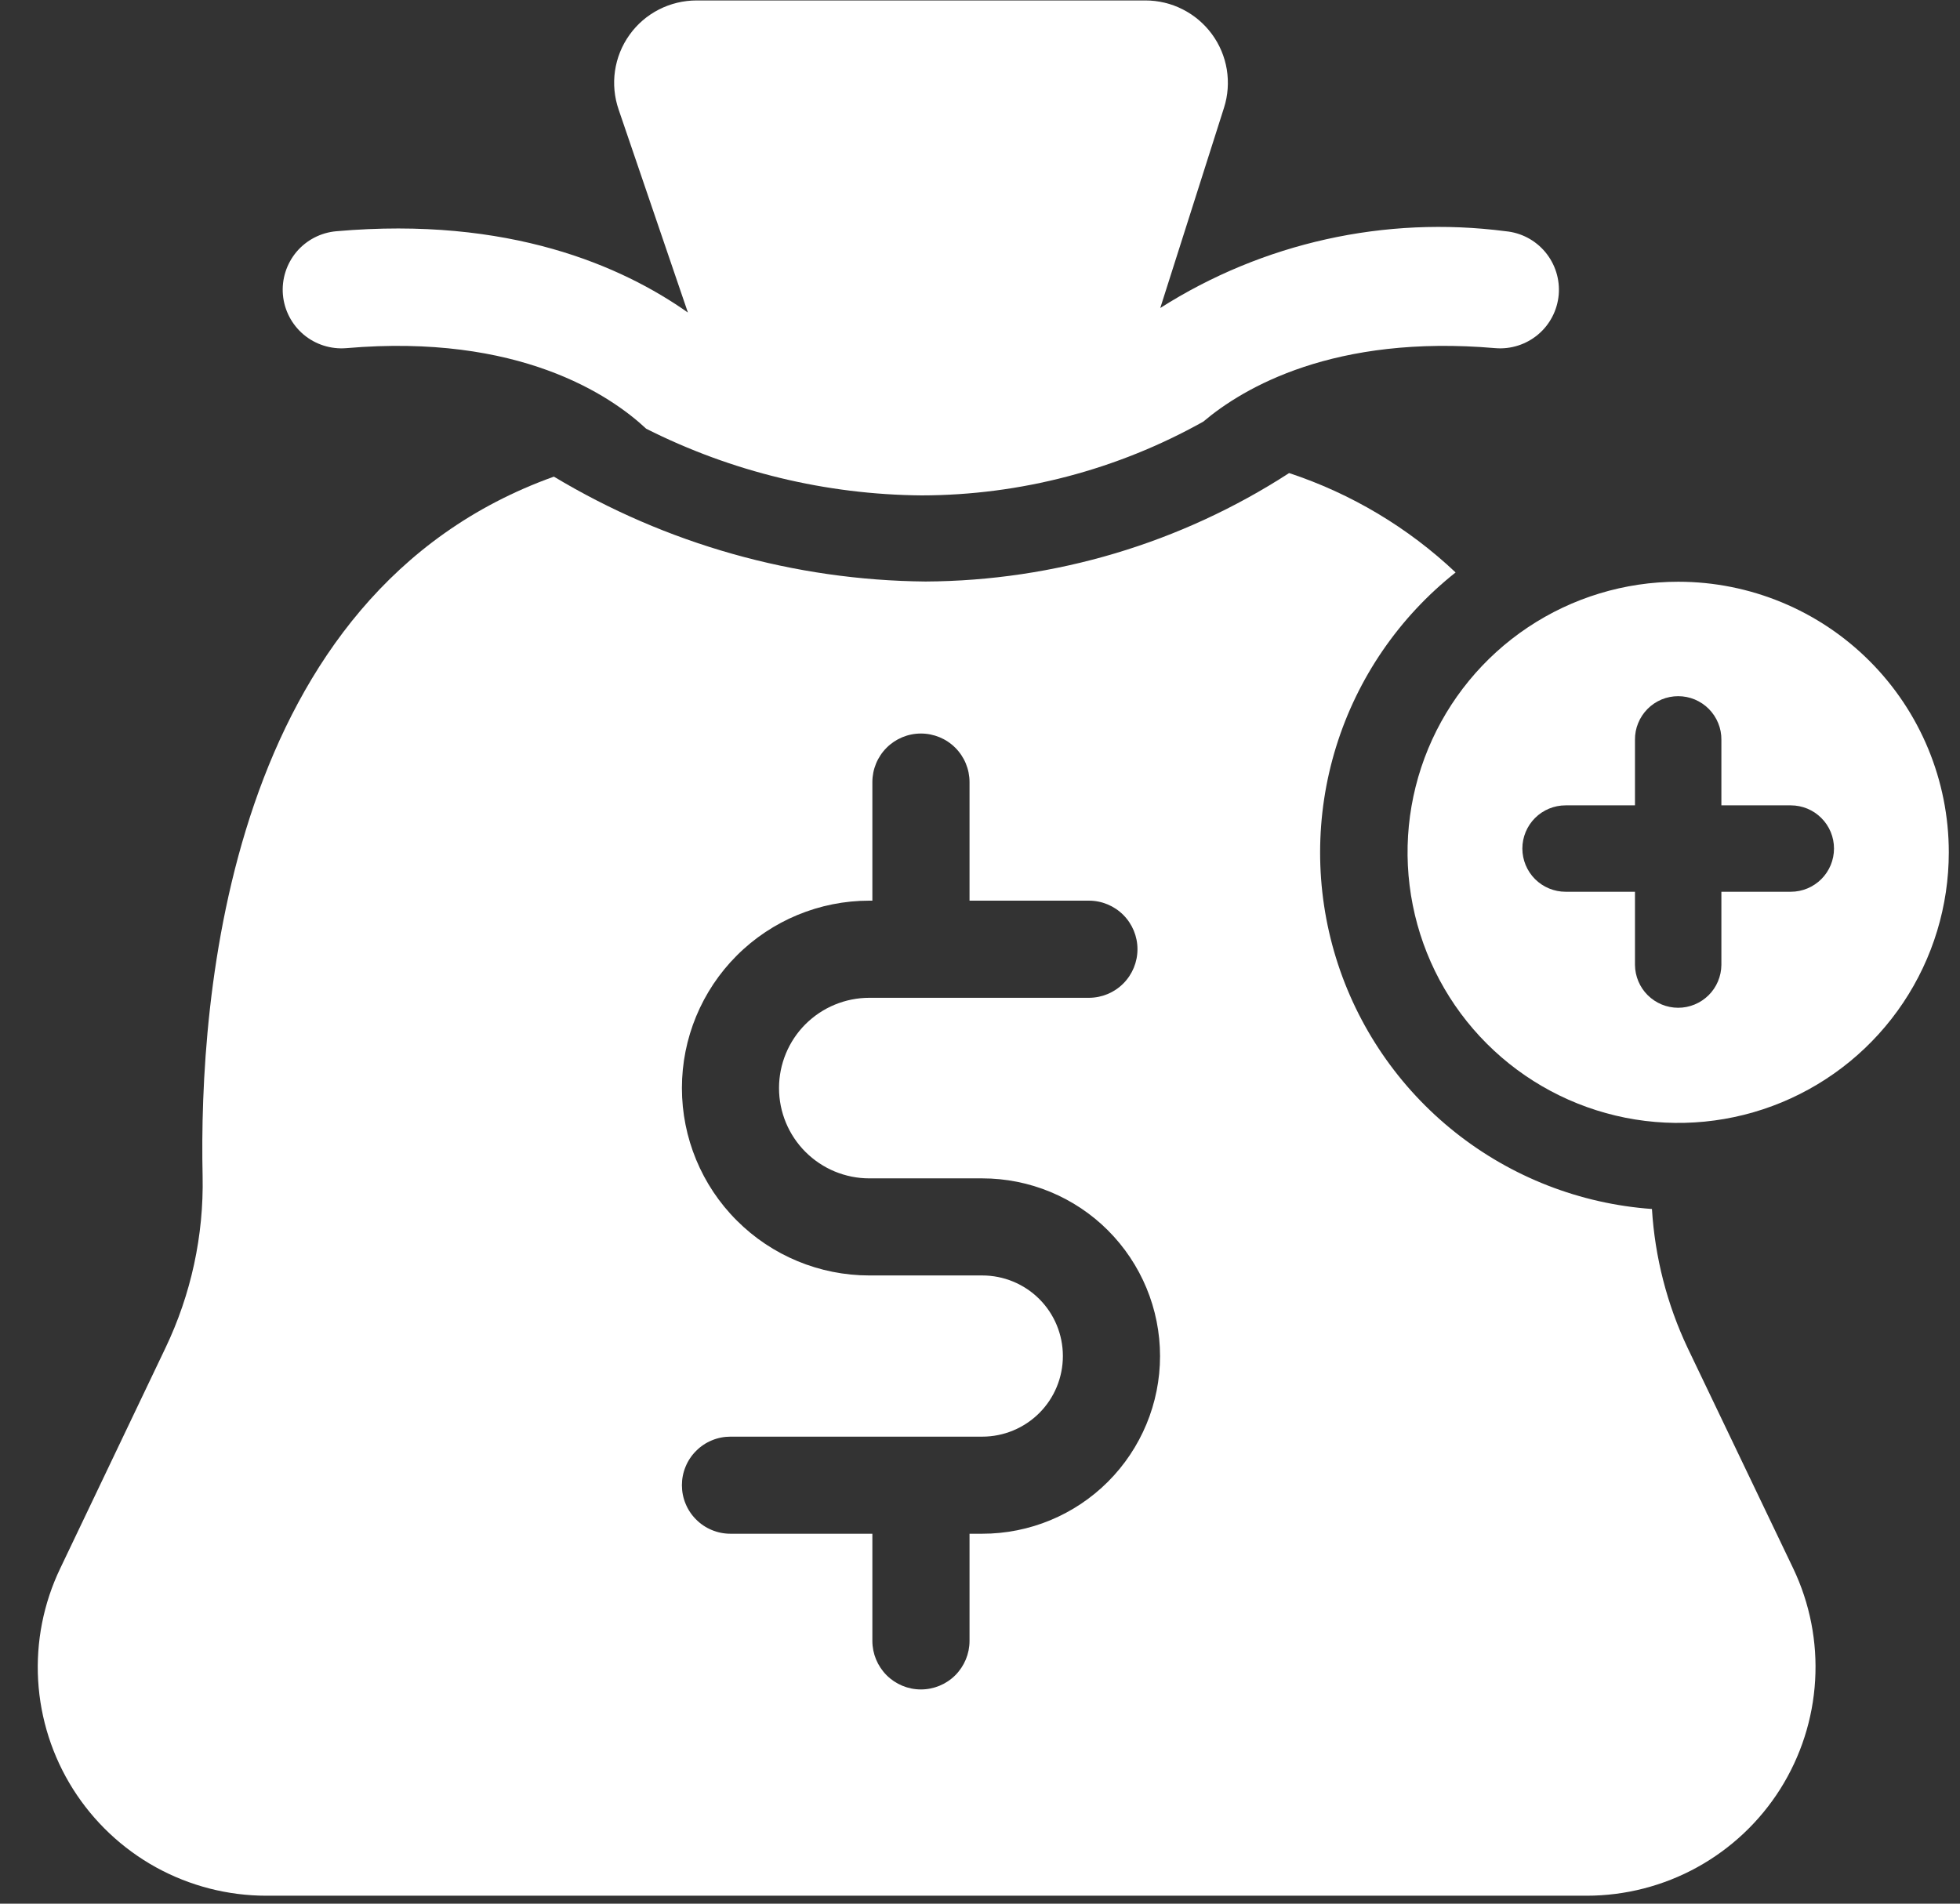
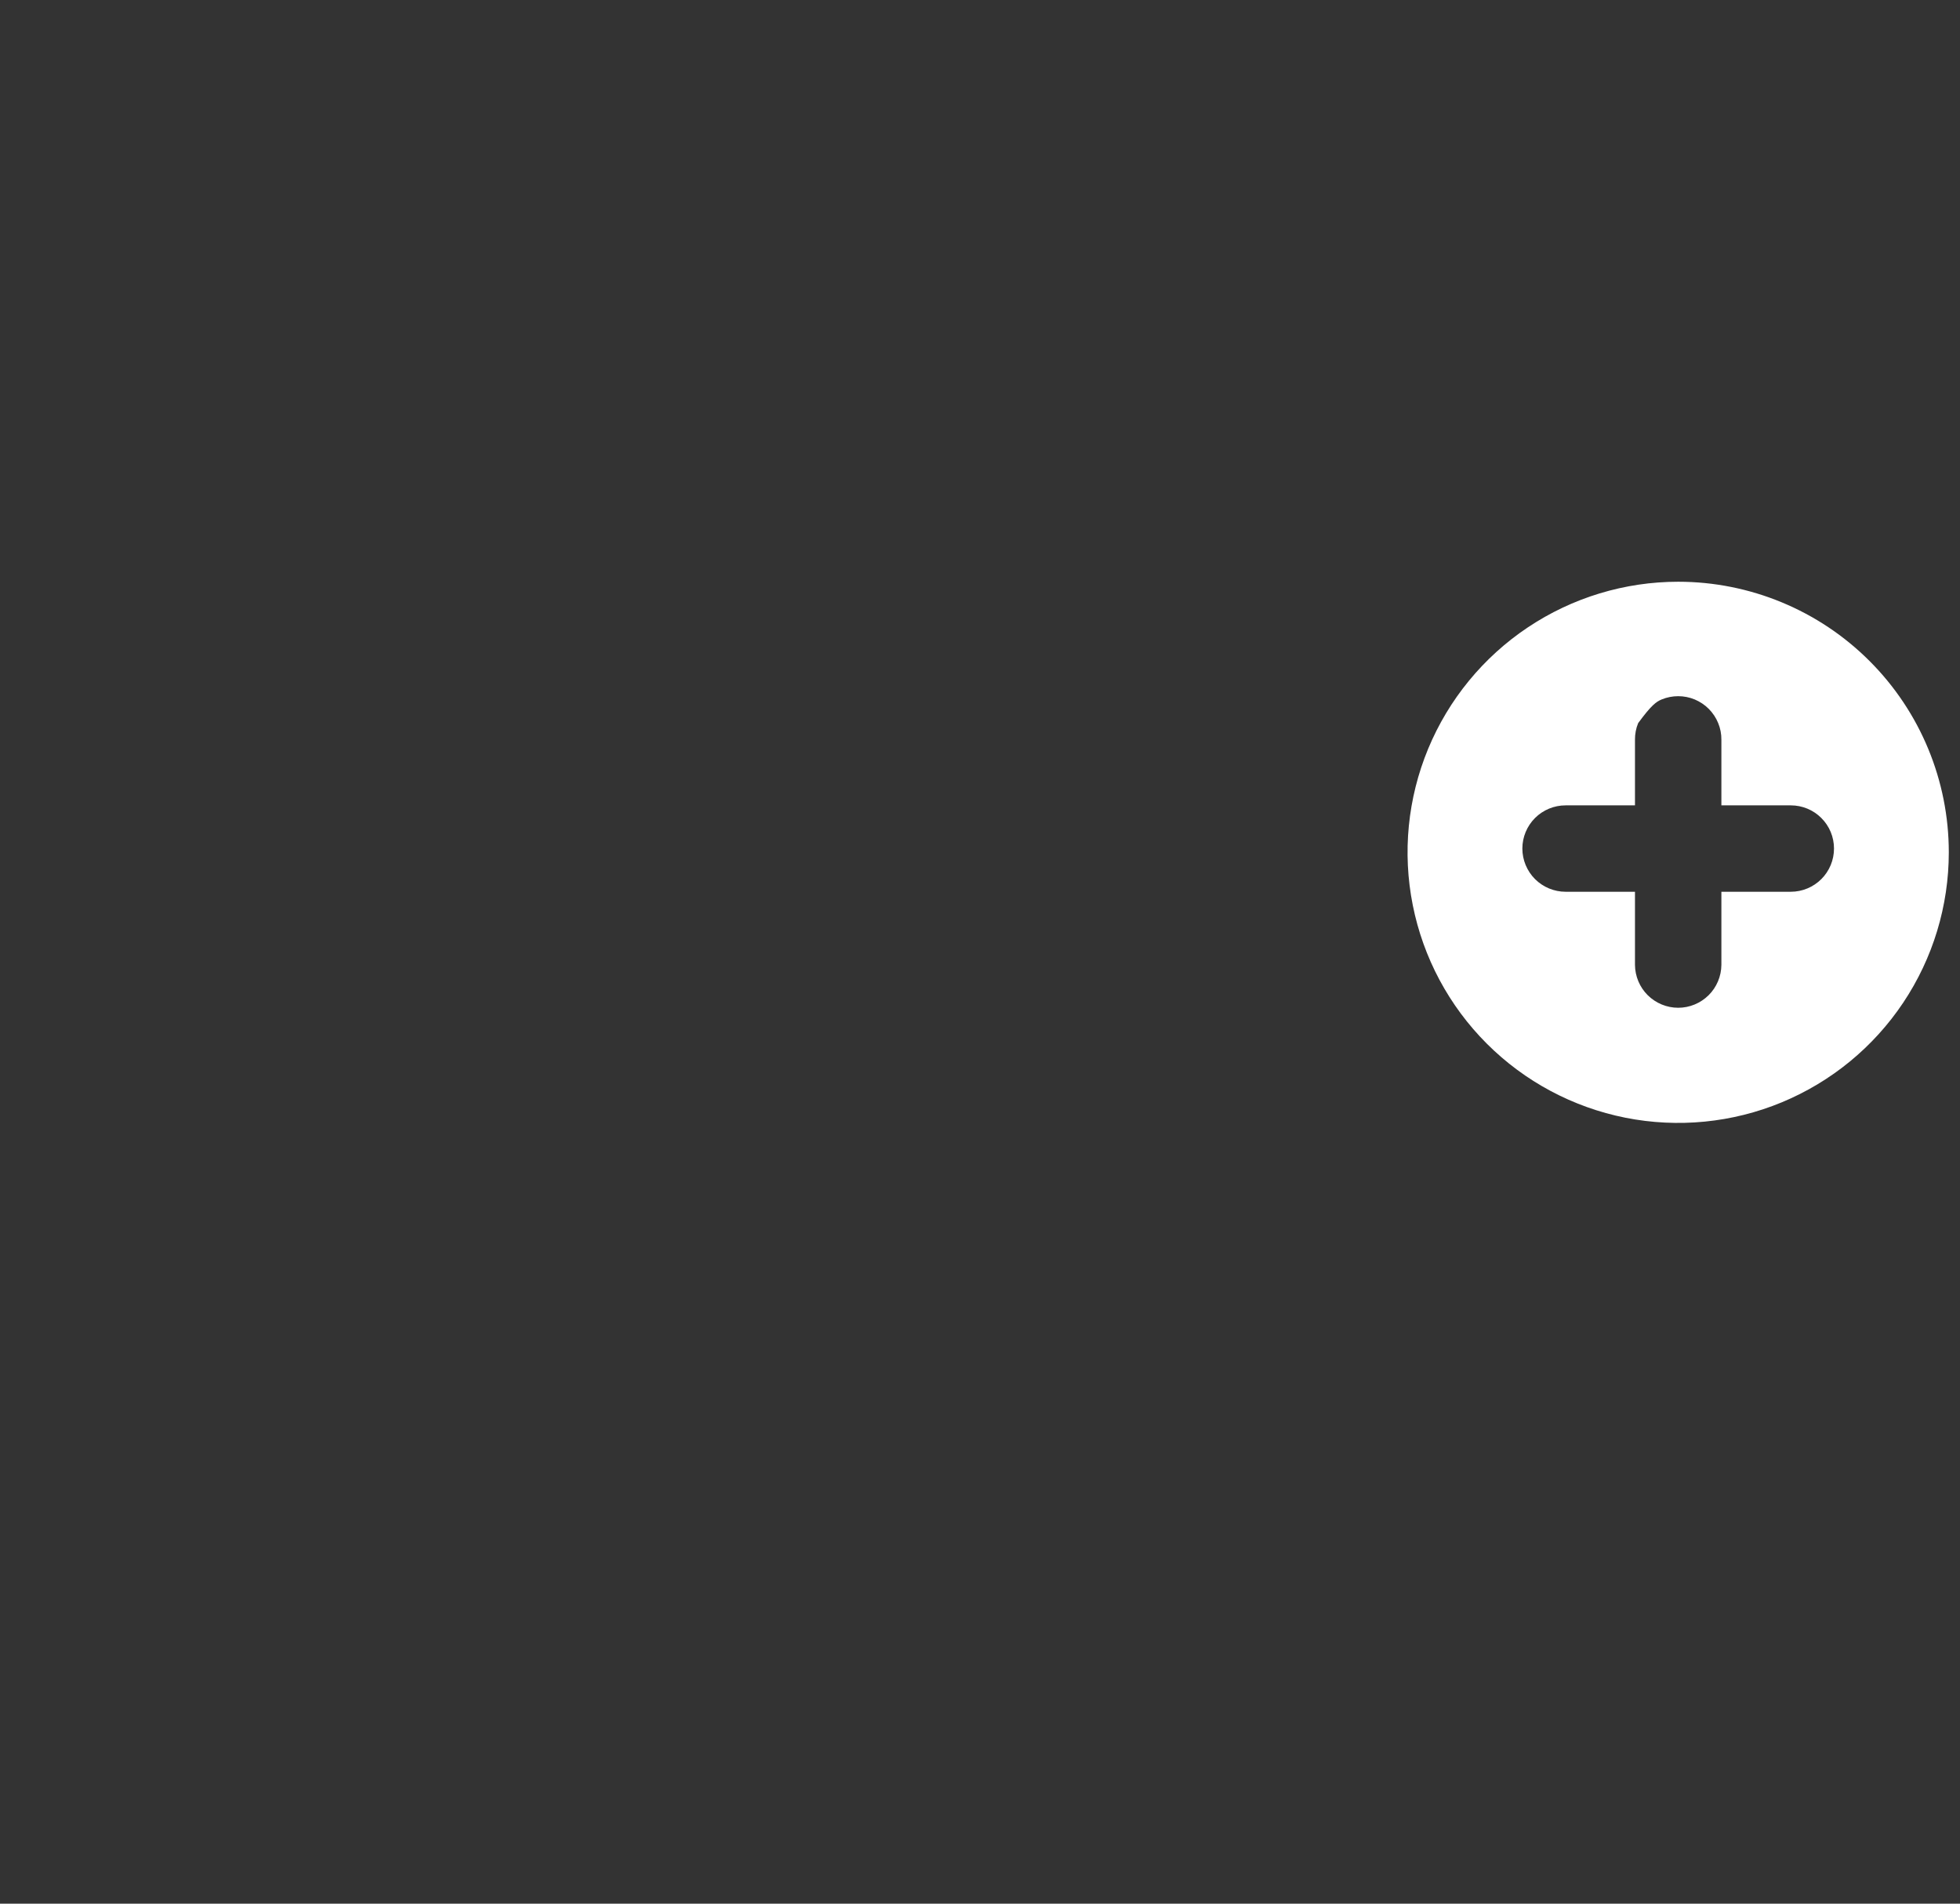
<svg xmlns="http://www.w3.org/2000/svg" width="35" height="34" viewBox="0 0 35 34" fill="none">
  <rect x="0" y="0" width="35" height="34" fill="#333333" stroke="none" />
-   <path d="M6.185 6.218C9.261 5.952 10.897 7.056 11.539 7.657C13.065 8.427 14.749 8.834 16.459 8.848C18.22 8.845 19.951 8.391 21.488 7.53C22.205 6.923 23.824 5.969 26.703 6.218C26.979 6.241 27.253 6.153 27.465 5.975C27.677 5.797 27.809 5.542 27.834 5.266C27.858 4.99 27.772 4.716 27.595 4.503C27.418 4.29 27.164 4.156 26.888 4.13C24.735 3.85 22.551 4.335 20.719 5.501L21.858 1.922C21.928 1.702 21.944 1.468 21.907 1.24C21.869 1.011 21.778 0.795 21.641 0.609C21.504 0.423 21.325 0.271 21.119 0.167C20.913 0.062 20.685 0.008 20.453 0.008H12.441C12.206 0.008 11.975 0.063 11.766 0.17C11.557 0.277 11.377 0.432 11.241 0.623C11.104 0.814 11.016 1.034 10.982 1.266C10.948 1.498 10.971 1.735 11.047 1.957L12.284 5.582C11.111 4.755 9.093 3.859 6.006 4.13C5.729 4.154 5.473 4.287 5.294 4.499C5.116 4.712 5.028 4.987 5.052 5.264C5.076 5.54 5.209 5.796 5.421 5.975C5.634 6.154 5.909 6.241 6.185 6.218Z" fill="white" />
-   <path d="M30.137 24.076C29.768 23.296 29.552 22.454 29.499 21.593C28.217 21.501 26.991 21.023 25.985 20.223C24.978 19.423 24.236 18.337 23.857 17.108C23.478 15.879 23.479 14.564 23.86 13.335C24.241 12.107 24.985 11.022 25.993 10.224C25.144 9.422 24.129 8.816 23.02 8.449C21.086 9.702 18.833 10.374 16.528 10.386C14.188 10.365 11.897 9.718 9.891 8.513C4.058 10.6 3.549 17.849 3.618 21.006C3.64 22.067 3.412 23.118 2.954 24.076L1.075 28.013C0.777 28.635 0.641 29.323 0.681 30.012C0.721 30.7 0.935 31.368 1.303 31.952C1.671 32.535 2.18 33.016 2.784 33.35C3.389 33.683 4.067 33.858 4.757 33.858H28.333C29.023 33.858 29.703 33.683 30.307 33.35C30.911 33.017 31.422 32.536 31.79 31.953C32.158 31.369 32.373 30.701 32.413 30.012C32.454 29.324 32.319 28.636 32.022 28.013L30.137 24.076ZM17.541 27.393H17.313V29.307C17.313 29.537 17.221 29.757 17.059 29.92C16.896 30.083 16.675 30.174 16.445 30.174C16.215 30.174 15.995 30.083 15.832 29.92C15.67 29.757 15.578 29.537 15.578 29.307V27.393H13.044C12.93 27.393 12.817 27.371 12.712 27.327C12.607 27.284 12.511 27.22 12.431 27.139C12.35 27.059 12.286 26.963 12.243 26.858C12.199 26.753 12.177 26.64 12.177 26.526C12.177 26.412 12.199 26.299 12.243 26.194C12.286 26.089 12.35 25.993 12.431 25.913C12.511 25.832 12.607 25.768 12.712 25.725C12.817 25.681 12.93 25.659 13.044 25.659H17.541C17.922 25.659 18.289 25.507 18.559 25.237C18.829 24.967 18.98 24.601 18.98 24.219C18.98 23.837 18.829 23.471 18.559 23.201C18.289 22.931 17.922 22.78 17.541 22.78H15.524C14.636 22.78 13.784 22.427 13.157 21.799C12.529 21.172 12.177 20.32 12.177 19.433C12.177 18.545 12.529 17.694 13.157 17.066C13.784 16.439 14.636 16.086 15.524 16.086H15.578V13.968C15.578 13.738 15.67 13.517 15.832 13.355C15.995 13.192 16.215 13.101 16.445 13.101C16.675 13.101 16.896 13.192 17.059 13.355C17.221 13.517 17.313 13.738 17.313 13.968V16.086H19.445C19.675 16.086 19.896 16.178 20.058 16.34C20.221 16.503 20.312 16.723 20.312 16.953C20.312 17.183 20.221 17.404 20.058 17.567C19.896 17.729 19.675 17.821 19.445 17.821H15.524C15.096 17.821 14.686 17.991 14.383 18.293C14.081 18.595 13.911 19.006 13.911 19.433C13.911 19.861 14.081 20.271 14.383 20.573C14.686 20.876 15.096 21.046 15.524 21.046H17.541C18.383 21.046 19.19 21.38 19.785 21.975C20.38 22.571 20.715 23.378 20.715 24.22C20.715 25.061 20.38 25.869 19.785 26.464C19.19 27.059 18.383 27.393 17.541 27.393Z" fill="white" />
-   <path d="M29.968 10.39C29.012 10.39 28.078 10.674 27.283 11.205C26.488 11.736 25.869 12.491 25.503 13.373C25.137 14.257 25.041 15.228 25.228 16.166C25.414 17.103 25.874 17.964 26.55 18.64C27.226 19.316 28.087 19.776 29.025 19.963C29.962 20.149 30.934 20.054 31.817 19.688C32.7 19.322 33.455 18.703 33.986 17.908C34.517 17.113 34.8 16.179 34.8 15.223C34.8 13.941 34.291 12.712 33.385 11.806C32.479 10.899 31.249 10.39 29.968 10.39ZM31.979 15.927H30.739V17.234C30.737 17.437 30.655 17.632 30.511 17.775C30.366 17.918 30.171 17.999 29.968 17.999C29.764 17.999 29.569 17.918 29.424 17.775C29.28 17.632 29.198 17.437 29.196 17.234V15.927H27.957C27.752 15.927 27.556 15.845 27.411 15.701C27.267 15.556 27.185 15.36 27.185 15.155C27.185 14.95 27.267 14.754 27.411 14.61C27.556 14.465 27.752 14.384 27.957 14.384H29.196V13.212C29.195 13.11 29.214 13.009 29.253 12.915C29.291 12.821 29.348 12.735 29.42 12.662C29.491 12.59 29.577 12.533 29.671 12.493C29.765 12.454 29.866 12.434 29.968 12.434C30.069 12.434 30.17 12.454 30.264 12.493C30.358 12.533 30.444 12.59 30.515 12.662C30.587 12.735 30.644 12.821 30.682 12.915C30.721 13.009 30.74 13.11 30.739 13.212V14.384H31.979C32.183 14.384 32.38 14.465 32.524 14.61C32.669 14.754 32.75 14.95 32.75 15.155C32.75 15.36 32.669 15.556 32.524 15.701C32.38 15.845 32.183 15.927 31.979 15.927Z" fill="white" />
+   <path d="M29.968 10.39C29.012 10.39 28.078 10.674 27.283 11.205C26.488 11.736 25.869 12.491 25.503 13.373C25.137 14.257 25.041 15.228 25.228 16.166C25.414 17.103 25.874 17.964 26.55 18.64C27.226 19.316 28.087 19.776 29.025 19.963C29.962 20.149 30.934 20.054 31.817 19.688C32.7 19.322 33.455 18.703 33.986 17.908C34.517 17.113 34.8 16.179 34.8 15.223C34.8 13.941 34.291 12.712 33.385 11.806C32.479 10.899 31.249 10.39 29.968 10.39ZM31.979 15.927H30.739V17.234C30.737 17.437 30.655 17.632 30.511 17.775C30.366 17.918 30.171 17.999 29.968 17.999C29.764 17.999 29.569 17.918 29.424 17.775C29.28 17.632 29.198 17.437 29.196 17.234V15.927H27.957C27.752 15.927 27.556 15.845 27.411 15.701C27.267 15.556 27.185 15.36 27.185 15.155C27.185 14.95 27.267 14.754 27.411 14.61C27.556 14.465 27.752 14.384 27.957 14.384H29.196V13.212C29.195 13.11 29.214 13.009 29.253 12.915C29.491 12.59 29.577 12.533 29.671 12.493C29.765 12.454 29.866 12.434 29.968 12.434C30.069 12.434 30.17 12.454 30.264 12.493C30.358 12.533 30.444 12.59 30.515 12.662C30.587 12.735 30.644 12.821 30.682 12.915C30.721 13.009 30.74 13.11 30.739 13.212V14.384H31.979C32.183 14.384 32.38 14.465 32.524 14.61C32.669 14.754 32.75 14.95 32.75 15.155C32.75 15.36 32.669 15.556 32.524 15.701C32.38 15.845 32.183 15.927 31.979 15.927Z" fill="white" />
</svg>